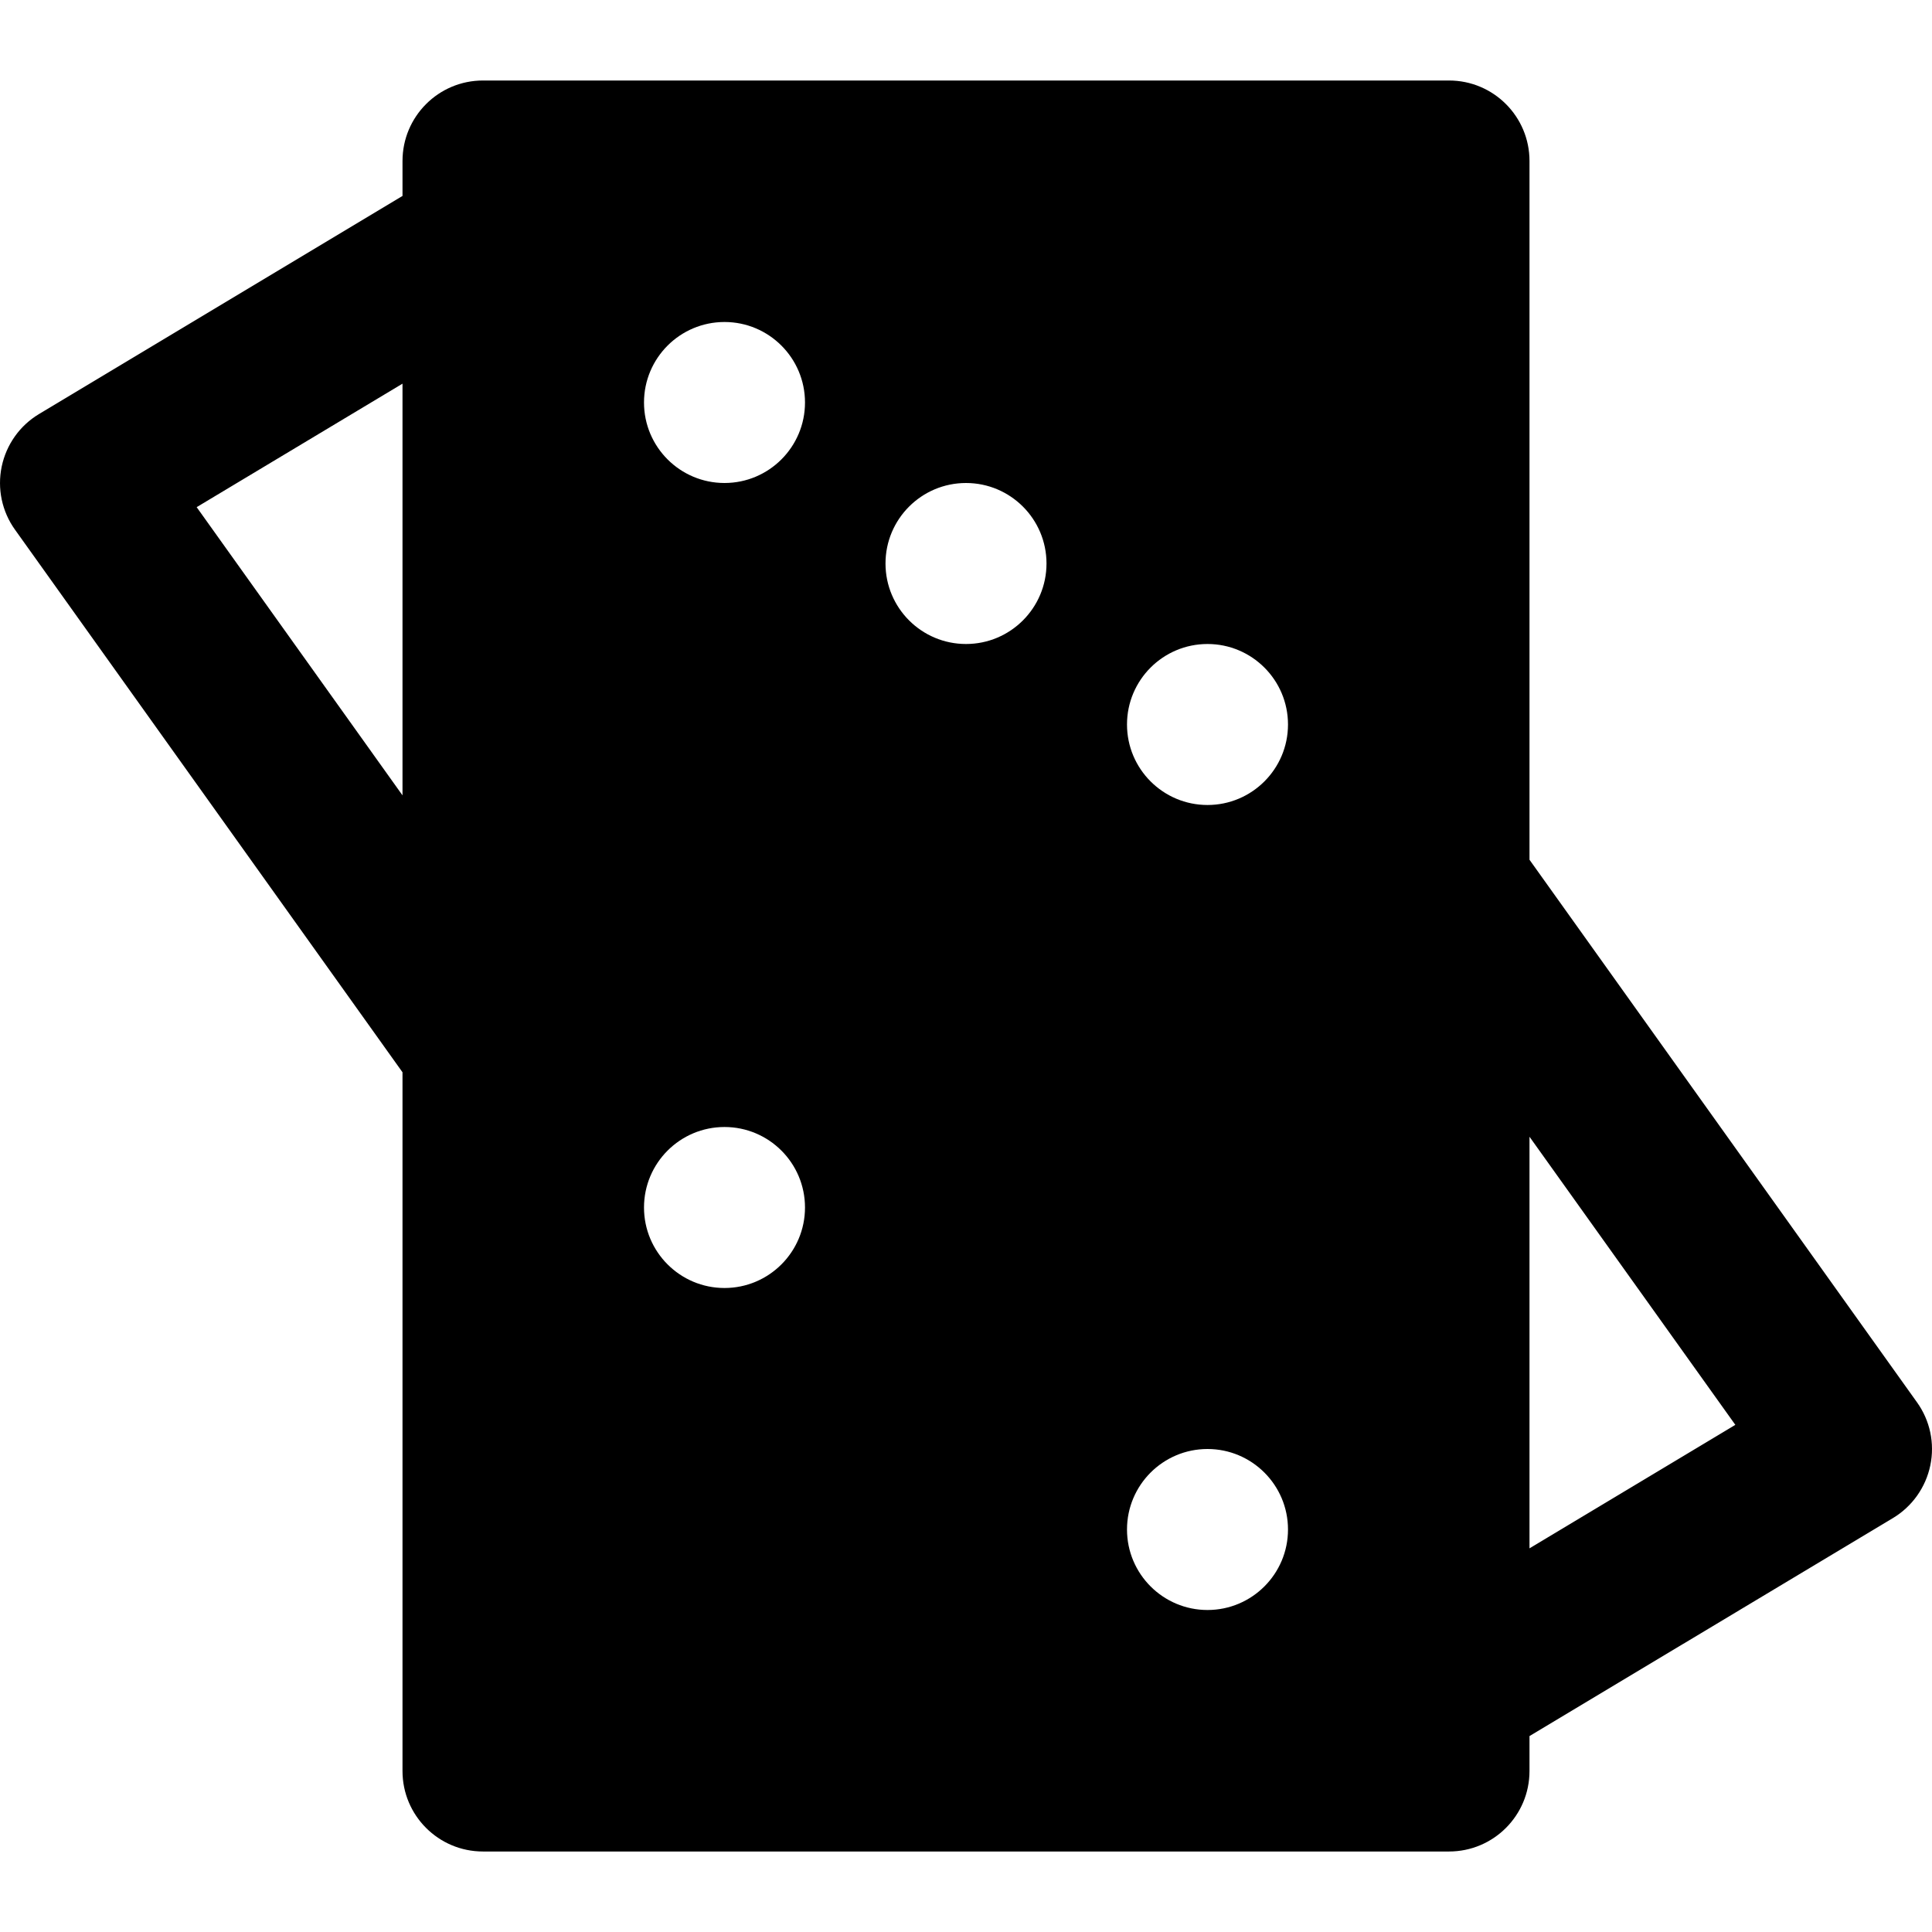
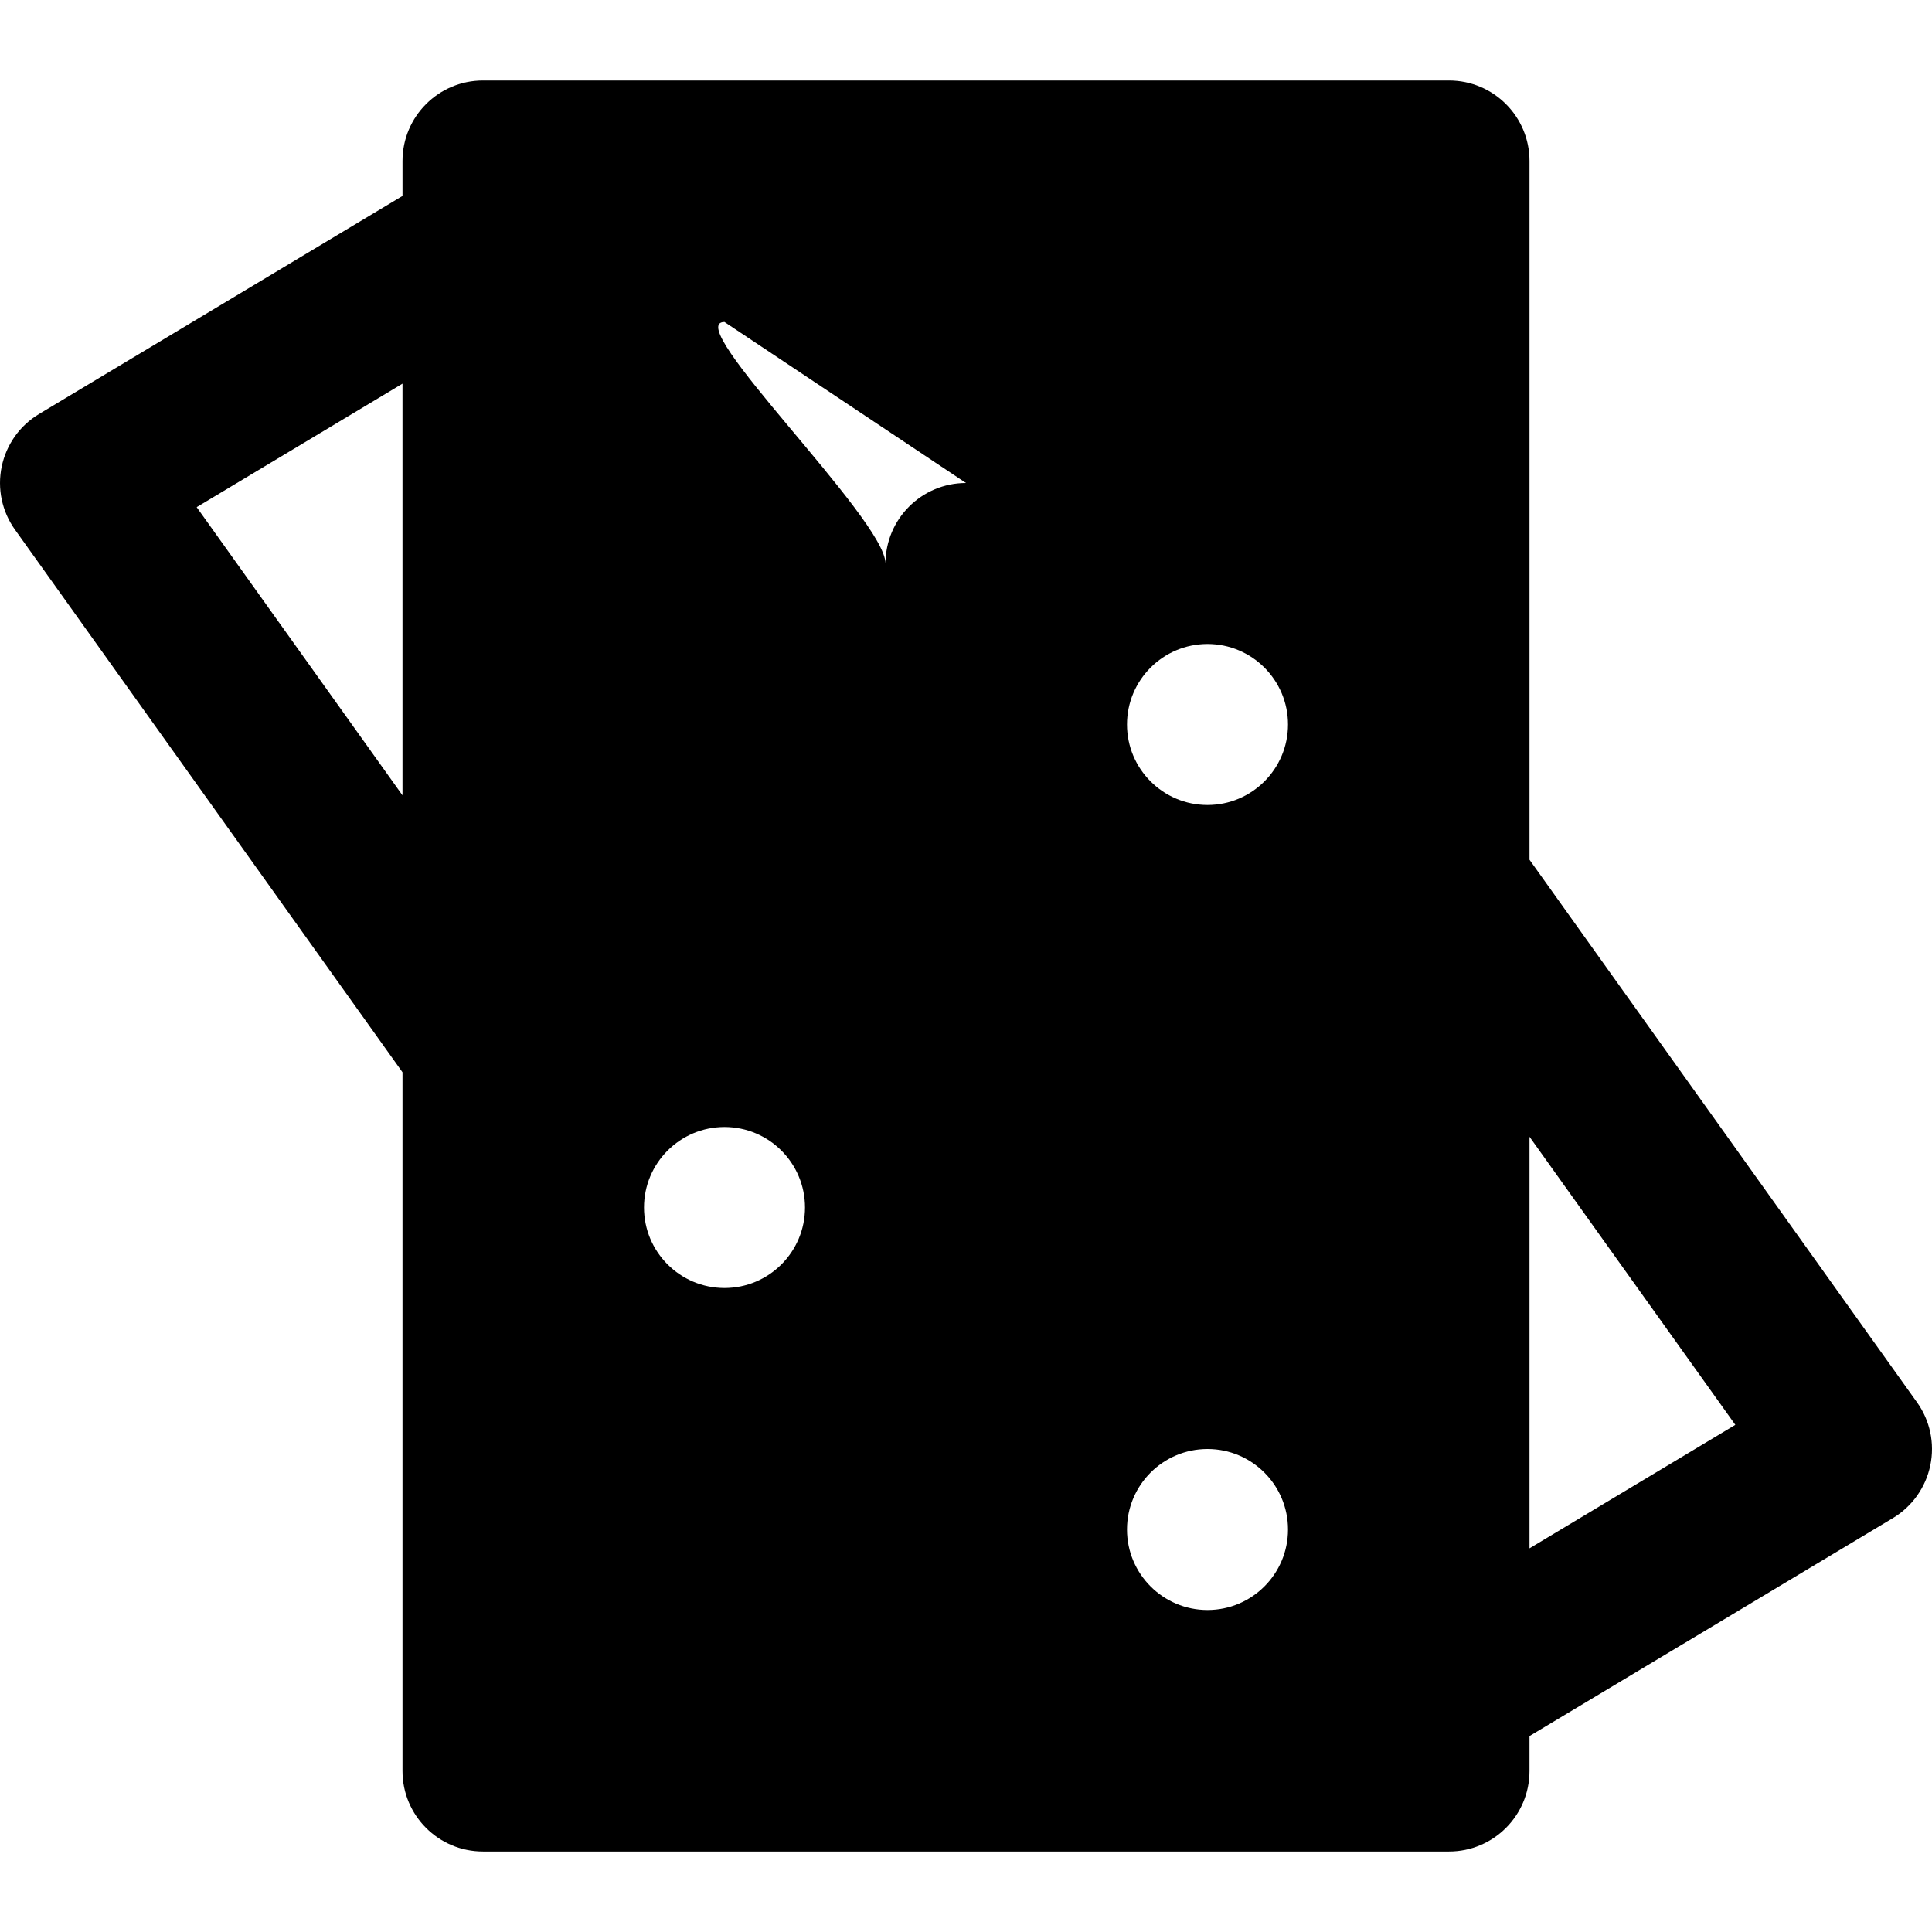
<svg xmlns="http://www.w3.org/2000/svg" fill="#000000" height="800px" width="800px" version="1.1" id="Layer_1" viewBox="0 0 512.001 512.001" xml:space="preserve">
  <g>
    <g>
-       <path d="M508.011,371.606L405.334,227.841V42.667c0-11.776-9.536-21.333-21.333-21.333h-256c-11.797,0-21.333,9.557-21.333,21.333    v9.259l-96.32,57.792c-5.099,3.051-8.683,8.107-9.899,13.931c-1.216,5.845,0.064,11.904,3.541,16.747l102.677,143.765v185.173    c0,11.776,9.536,21.333,21.333,21.333h256c11.797,0,21.333-9.557,21.333-21.333v-9.259l96.32-57.771    c5.099-3.072,8.683-8.128,9.899-13.952C512.769,382.507,511.489,376.449,508.011,371.606z M106.667,210.774l-54.549-76.373    l54.549-32.725V210.774z M320.001,170.667c11.776,0,21.333,9.557,21.333,21.333s-9.557,21.333-21.333,21.333    s-21.333-9.557-21.333-21.333S308.225,170.667,320.001,170.667z M256.001,128.001c11.776,0,21.333,9.557,21.333,21.333    s-9.557,21.333-21.333,21.333c-11.776,0-21.333-9.557-21.333-21.333S244.225,128.001,256.001,128.001z M192.001,85.334    c11.776,0,21.333,9.557,21.333,21.333s-9.557,21.333-21.333,21.333s-21.333-9.557-21.333-21.333S180.225,85.334,192.001,85.334z     M192.001,341.334c-11.776,0-21.333-9.557-21.333-21.333s9.557-21.333,21.333-21.333s21.333,9.557,21.333,21.333    S203.777,341.334,192.001,341.334z M320.001,426.667c-11.776,0-21.333-9.557-21.333-21.333s9.557-21.333,21.333-21.333    s21.333,9.557,21.333,21.333S331.777,426.667,320.001,426.667z M405.334,410.326V301.249l54.549,76.352L405.334,410.326z" />
+       <path d="M508.011,371.606L405.334,227.841V42.667c0-11.776-9.536-21.333-21.333-21.333h-256c-11.797,0-21.333,9.557-21.333,21.333    v9.259l-96.32,57.792c-5.099,3.051-8.683,8.107-9.899,13.931c-1.216,5.845,0.064,11.904,3.541,16.747l102.677,143.765v185.173    c0,11.776,9.536,21.333,21.333,21.333h256c11.797,0,21.333-9.557,21.333-21.333v-9.259l96.32-57.771    c5.099-3.072,8.683-8.128,9.899-13.952C512.769,382.507,511.489,376.449,508.011,371.606z M106.667,210.774l-54.549-76.373    l54.549-32.725V210.774z M320.001,170.667c11.776,0,21.333,9.557,21.333,21.333s-9.557,21.333-21.333,21.333    s-21.333-9.557-21.333-21.333S308.225,170.667,320.001,170.667z M256.001,128.001c11.776,0,21.333,9.557,21.333,21.333    s-9.557,21.333-21.333,21.333c-11.776,0-21.333-9.557-21.333-21.333S244.225,128.001,256.001,128.001z c11.776,0,21.333,9.557,21.333,21.333s-9.557,21.333-21.333,21.333s-21.333-9.557-21.333-21.333S180.225,85.334,192.001,85.334z     M192.001,341.334c-11.776,0-21.333-9.557-21.333-21.333s9.557-21.333,21.333-21.333s21.333,9.557,21.333,21.333    S203.777,341.334,192.001,341.334z M320.001,426.667c-11.776,0-21.333-9.557-21.333-21.333s9.557-21.333,21.333-21.333    s21.333,9.557,21.333,21.333S331.777,426.667,320.001,426.667z M405.334,410.326V301.249l54.549,76.352L405.334,410.326z" />
    </g>
  </g>
</svg>